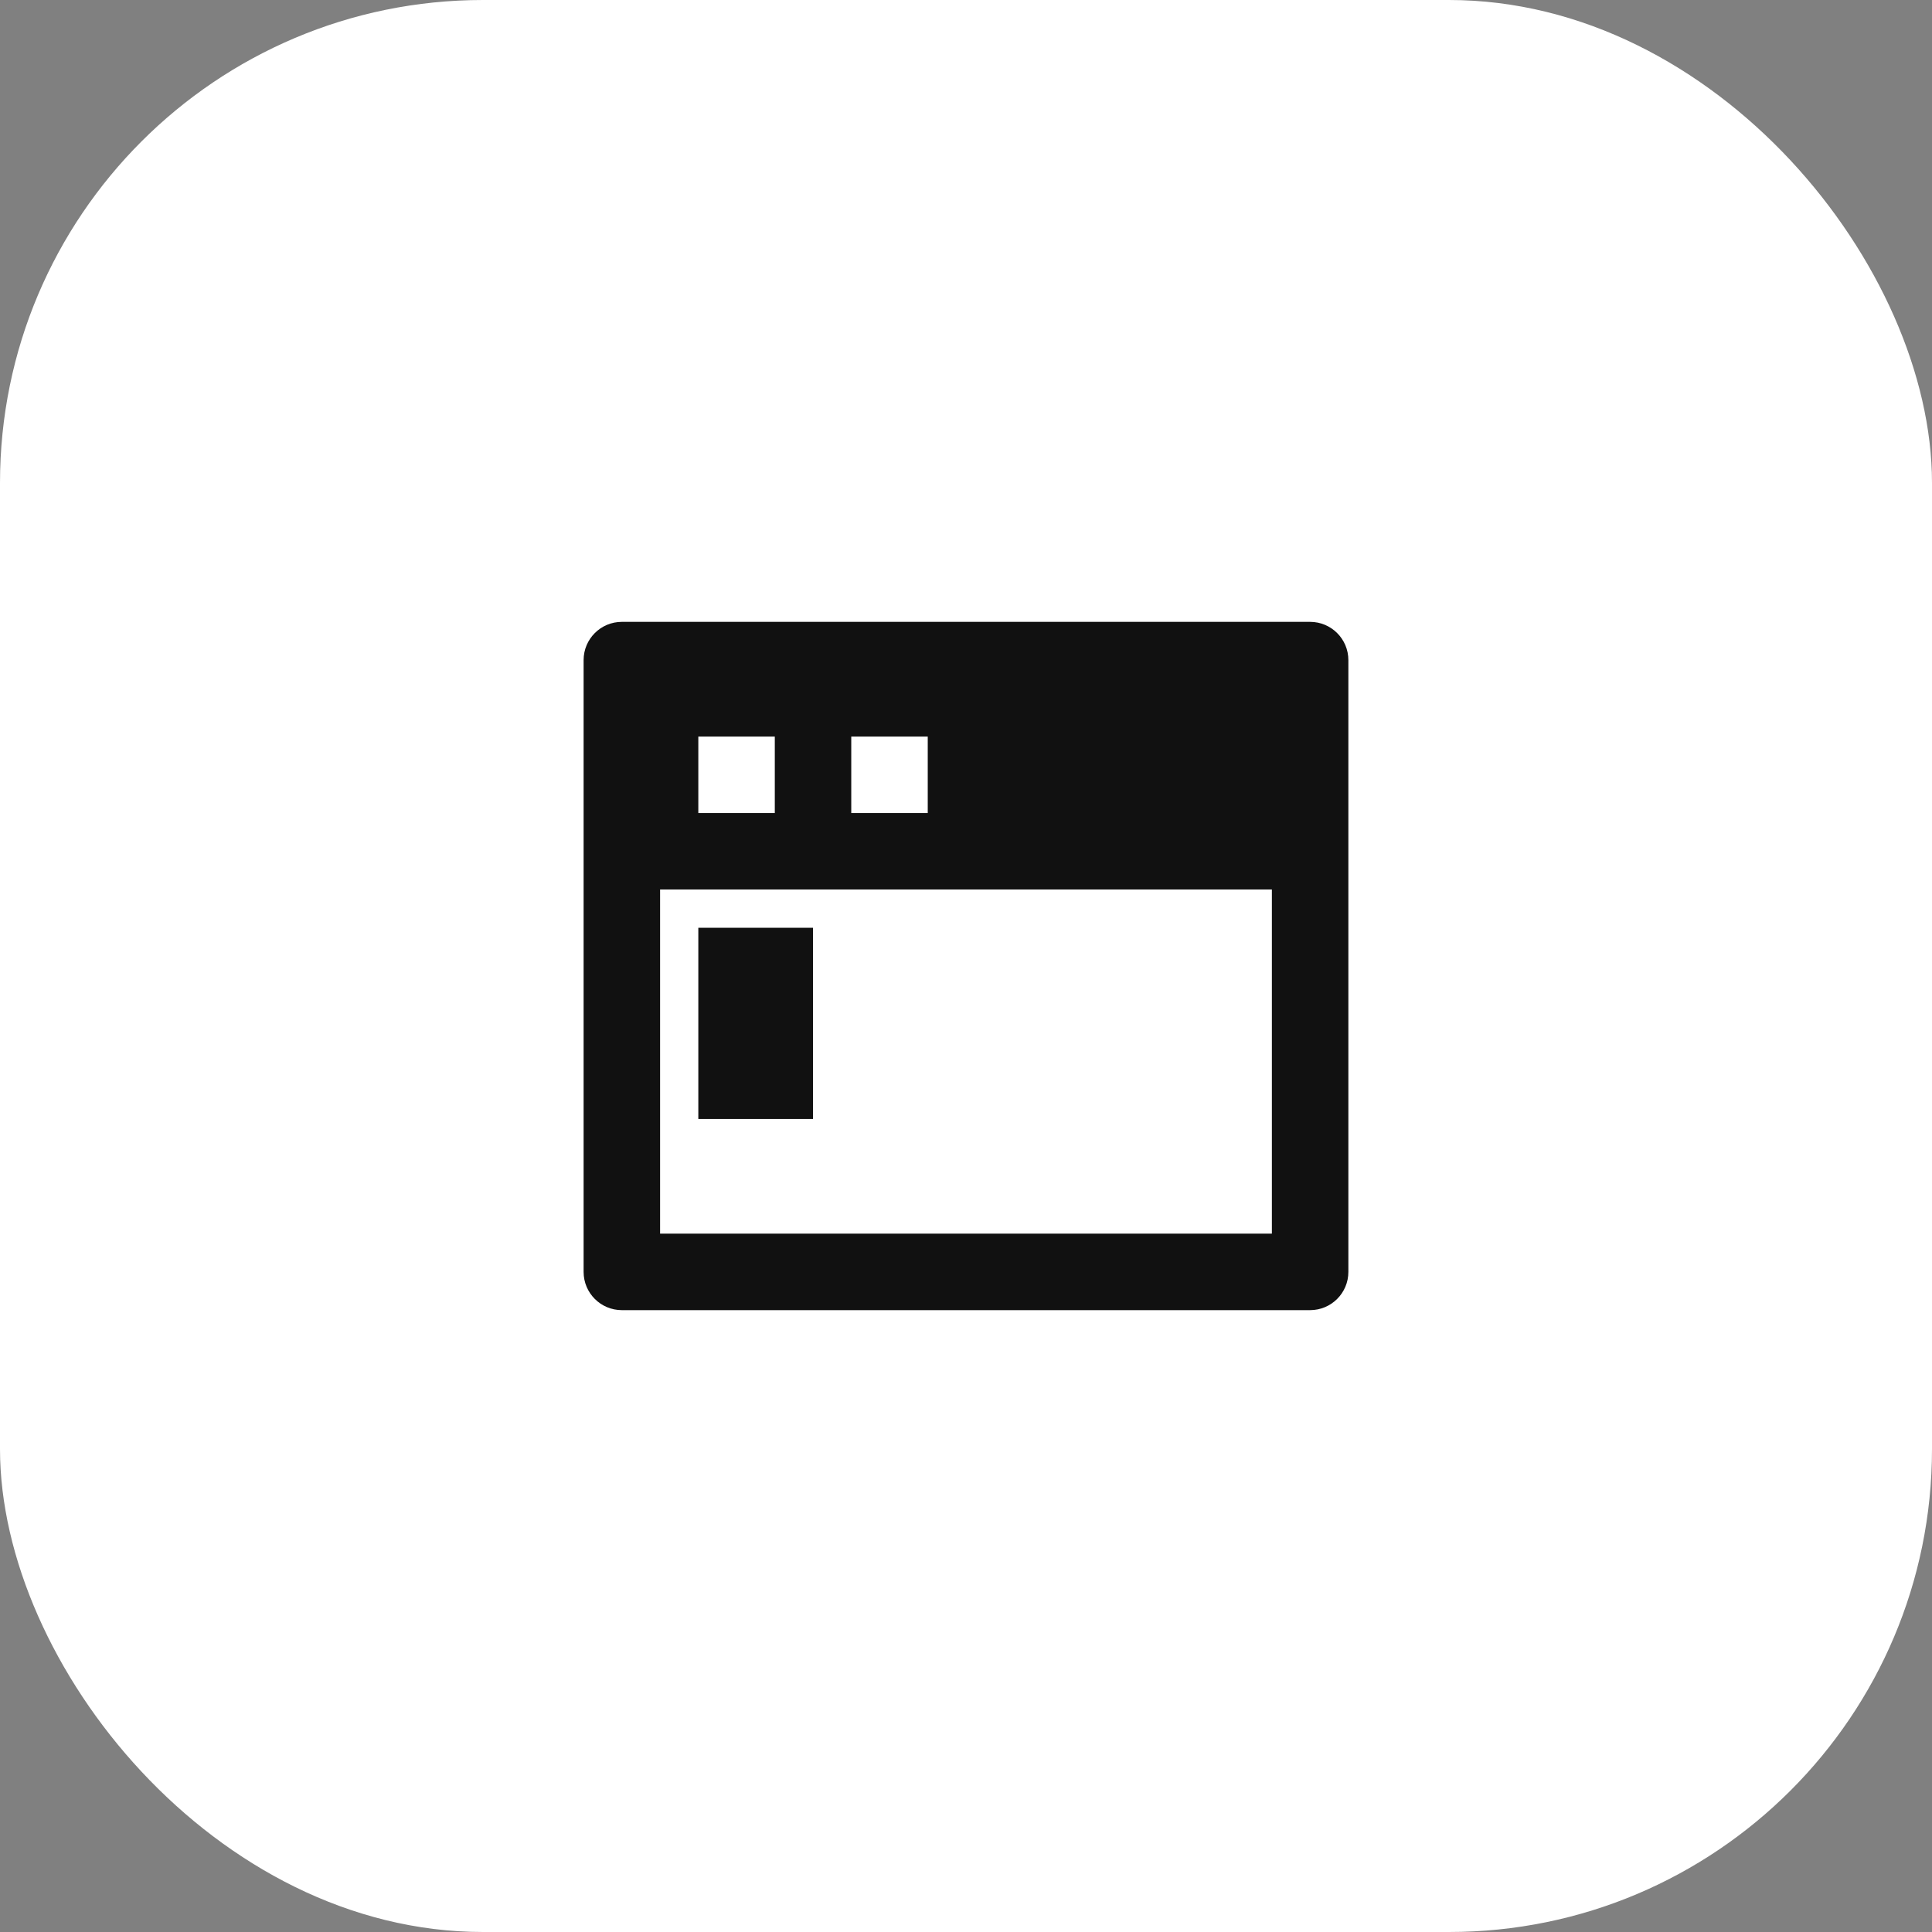
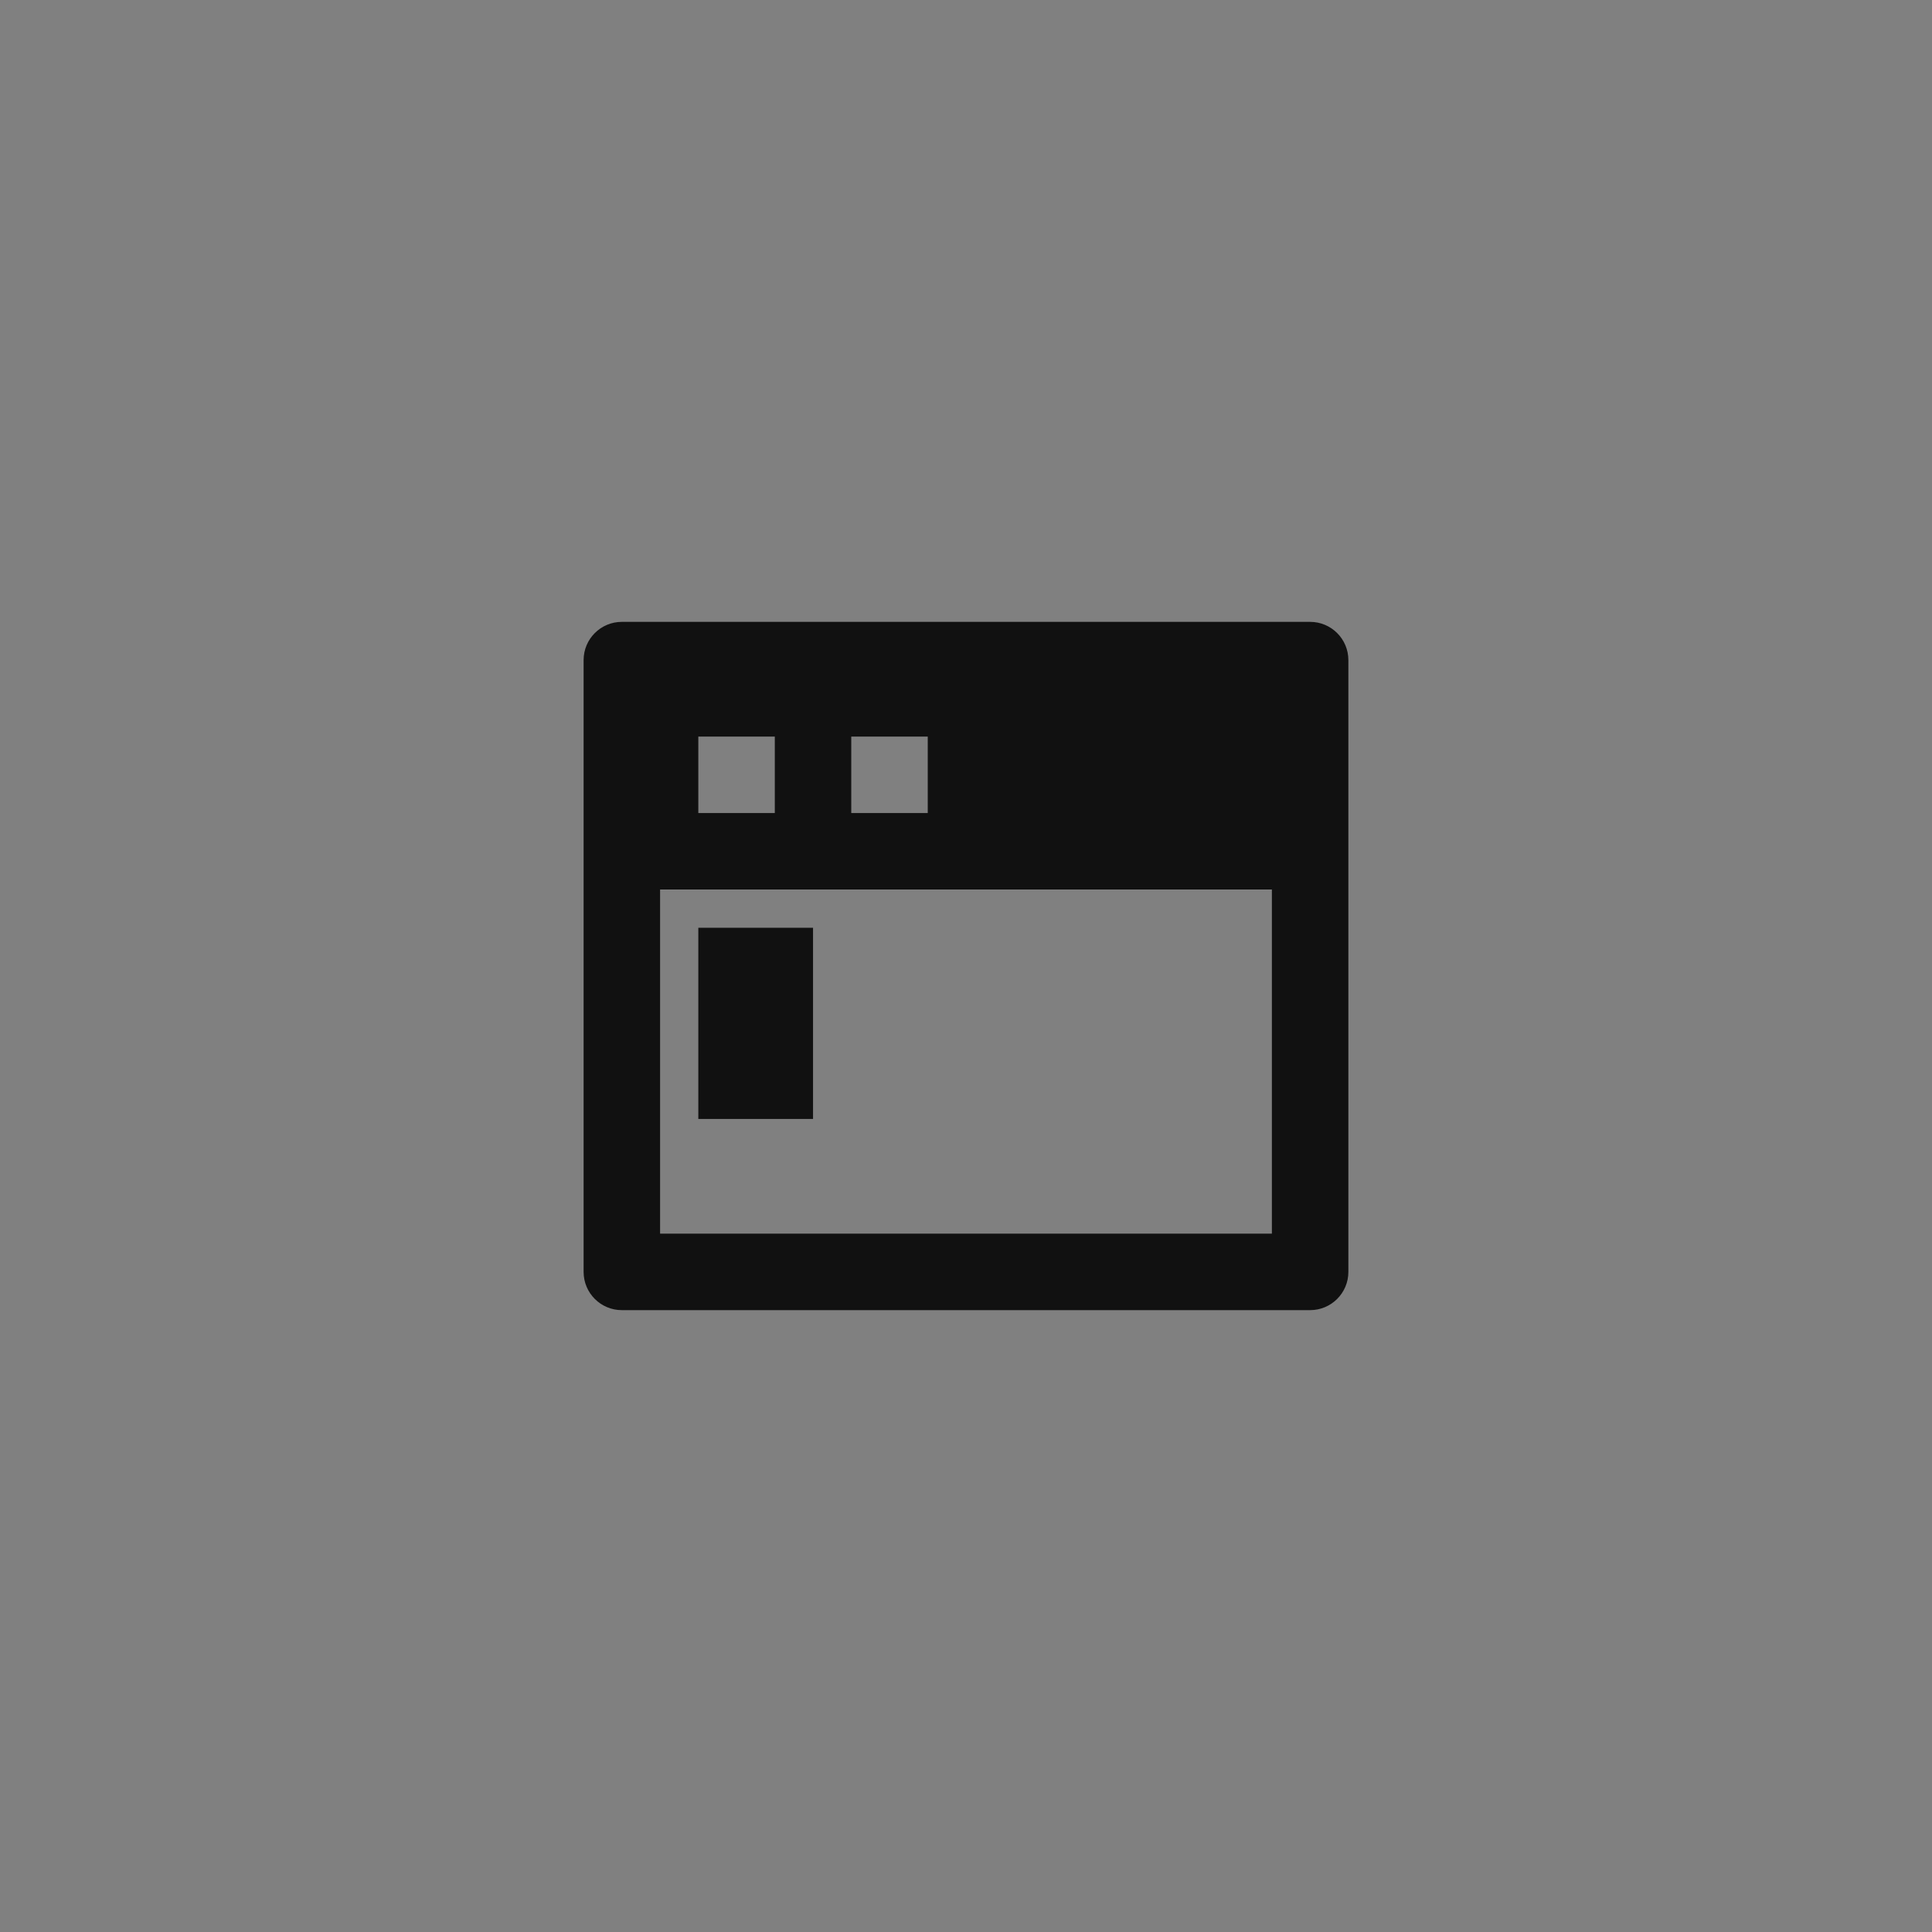
<svg xmlns="http://www.w3.org/2000/svg" width="80" height="80" viewBox="0 0 80 80" fill="none">
  <rect x="0" y="0" width="80" height="80" fill="#808080" stroke="none" />
-   <rect width="80" height="80" rx="20" fill="white" />
-   <path d="M52.666 36.833H27.333V51.083H52.666V36.833ZM25.749 25.75H54.249C55.124 25.75 55.833 26.459 55.833 27.333V52.667C55.833 53.541 55.124 54.25 54.249 54.25H25.749C24.875 54.25 24.166 53.541 24.166 52.667V27.333C24.166 26.459 24.875 25.75 25.749 25.75ZM28.916 30.5V33.667H32.083V30.5H28.916ZM35.249 30.5V33.667H38.416V30.5H35.249ZM28.916 38.417H33.666V46.333H28.916V38.417Z" fill="#111111" />
+   <path d="M52.666 36.833H27.333V51.083H52.666V36.833ZM25.749 25.75H54.249C55.124 25.75 55.833 26.459 55.833 27.333V52.667C55.833 53.541 55.124 54.25 54.249 54.25H25.749C24.875 54.25 24.166 53.541 24.166 52.667V27.333C24.166 26.459 24.875 25.75 25.749 25.75ZM28.916 30.5V33.667H32.083V30.5ZM35.249 30.5V33.667H38.416V30.5H35.249ZM28.916 38.417H33.666V46.333H28.916V38.417Z" fill="#111111" />
</svg>